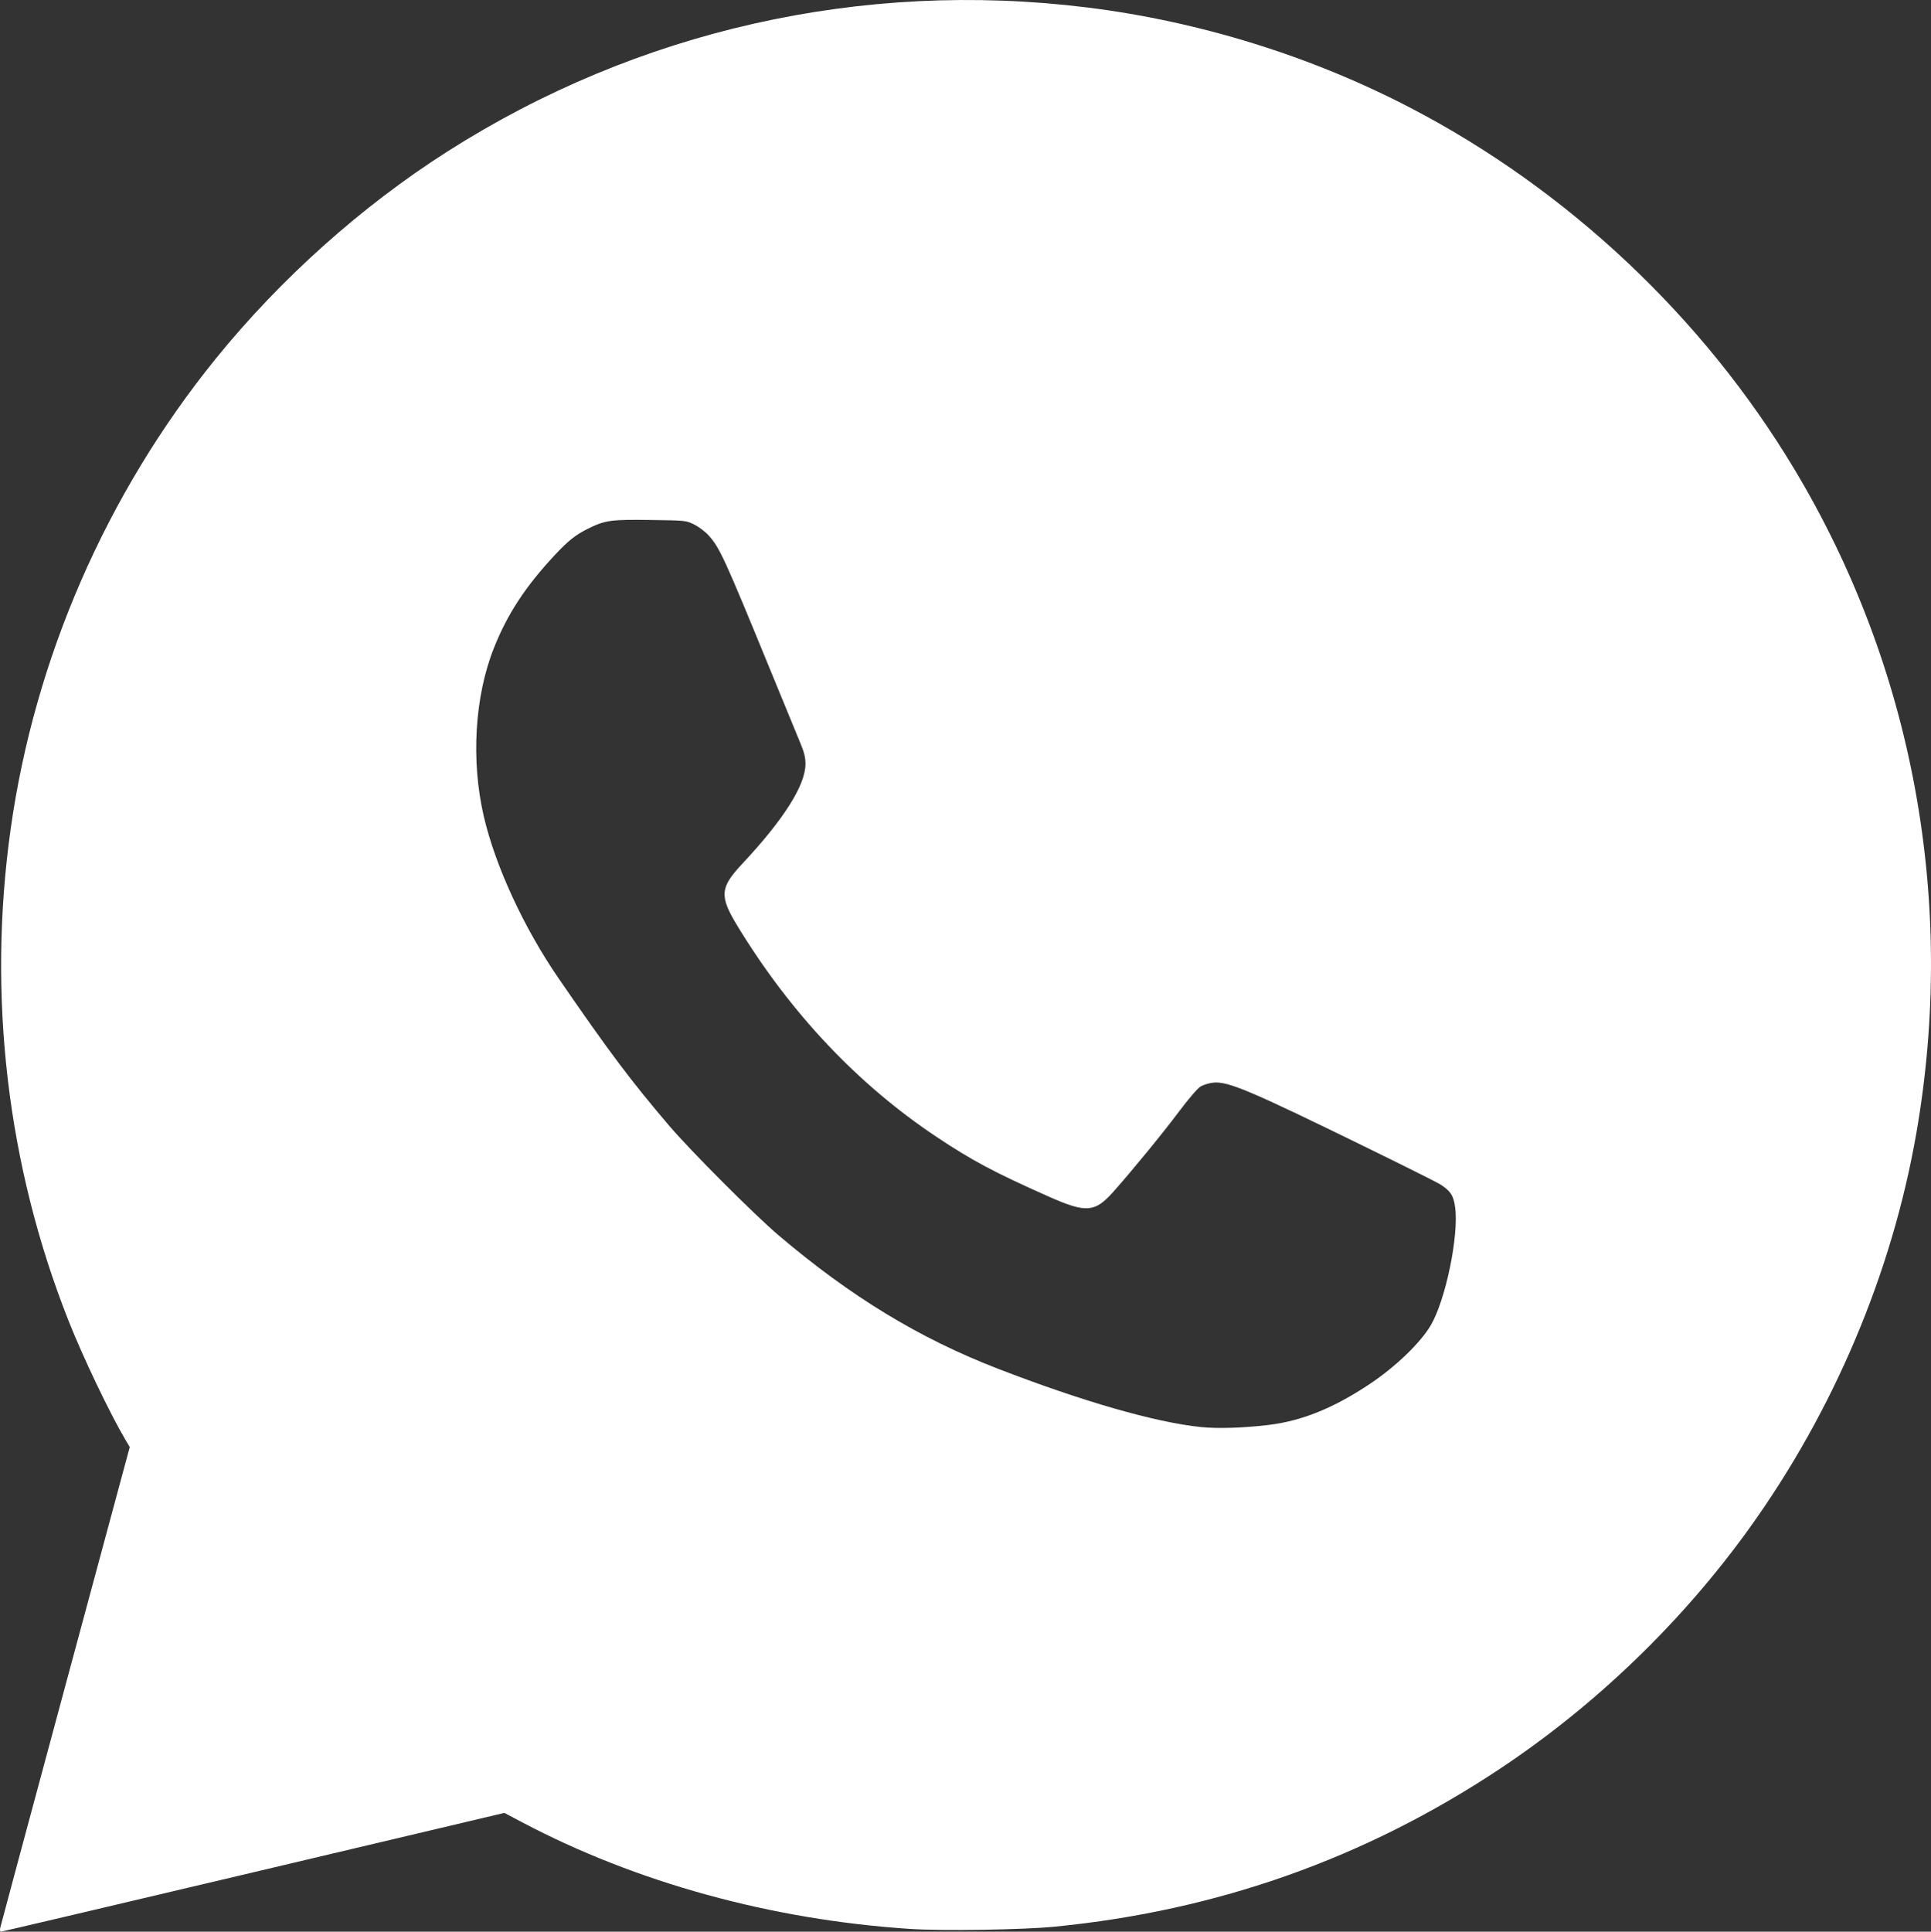
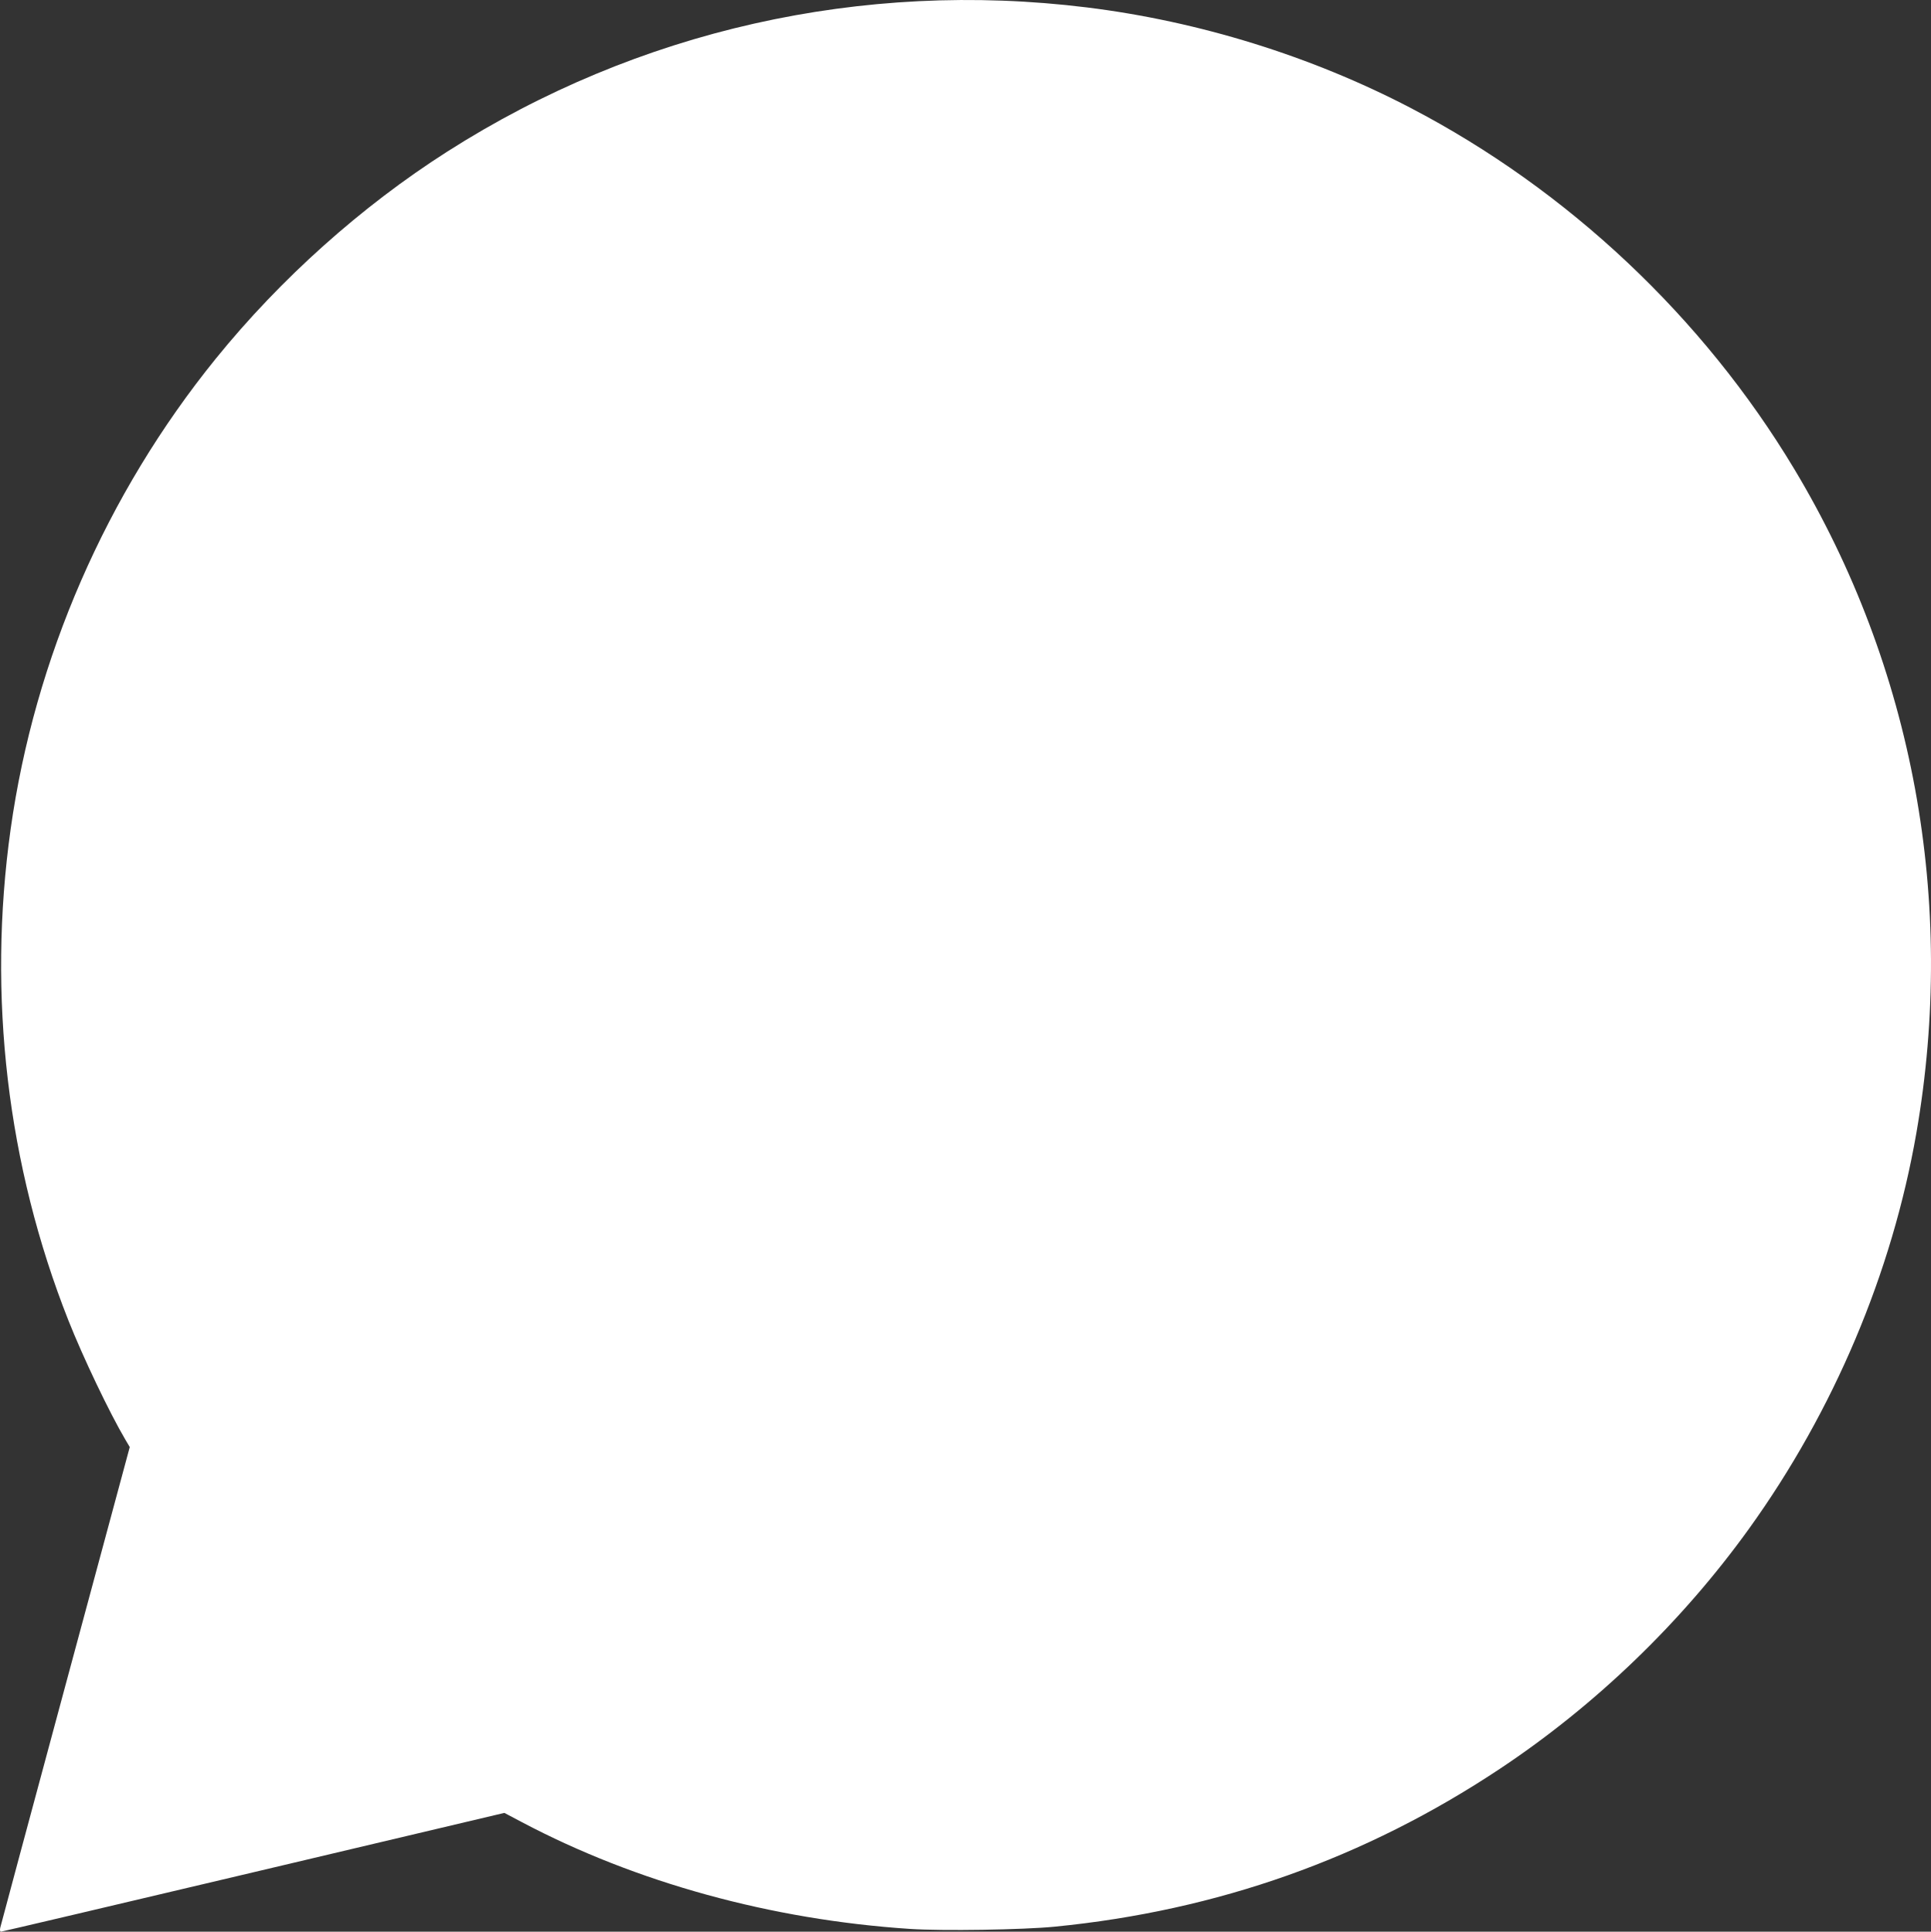
<svg xmlns="http://www.w3.org/2000/svg" viewBox="0 0 1332.223 1332.536" height="1332.536" width="1332.223" id="svg2" version="1.1">
  <rect x="0" y="0" width="1332.223" height="1332.536" fill="#333333" stroke="none" />
  <defs id="defs6" />
-   <path id="path4487" d="M 0.194,1329.723 C 0.534,1328.176 20.769,1252.959 45.161,1162.575 L 89.51,998.241 86.493,993.138 C 75.63,974.761 57.211,936.205 47.183,910.851 4.965,804.106 -8.797,687.096 7.334,572.036 23.85,454.237 73.346,340.67 148.761,247.536 193.462,192.331 249.252,142.417 308.488,104.629 439.67,20.946 594.767,-14.035 749.735,5.109 c 77.491,9.573 154.867,33.583 223.5,69.353 108.492,56.544 201.779,144.339 264.655,249.074 82.185,136.899 111.938,298.638 84.253,458 -16.781,96.597 -57.058,191.843 -115.444,273 -46.392,64.485 -105.877,121.801 -171.964,165.692 -92.889,61.691 -194.673,97.782 -307,108.856 -22.102,2.179 -77.481,3.034 -100,1.544 -95.578,-6.324 -188.796,-31.964 -267.636,-73.615 l -12.136,-6.411 -173.138,40.967 c -95.226,22.532 -173.613,40.967 -174.194,40.967 -0.638,0 -0.811,-1.115 -0.438,-2.813 z M 874.72,983.038 c 23.398,-2.734 45.663,-11.764 71.016,-28.799 17.341,-11.652 34.235,-27.958 41.273,-39.835 10.355,-17.476 19.612,-62.281 16.888,-81.746 -1.123,-8.028 -3.13,-11.088 -10.269,-15.658 -1.984,-1.27 -24.854,-12.704 -50.821,-25.408 -80.811,-39.536 -95.618,-45.796 -105.83,-44.742 -2.902,0.3 -6.852,1.518 -8.777,2.708 -2.032,1.256 -8.262,8.521 -14.854,17.32 -11.17,14.912 -32.722,41.228 -45.335,55.354 -12.662,14.182 -18.707,14.645 -44.107,3.377 -37.89,-16.808 -53.365,-25.047 -78.168,-41.616 -54.148,-36.173 -100.304,-85.098 -136.864,-145.075 -12.679,-20.801 -12.243,-26.534 3.285,-43.116 28.51,-30.447 43.563,-54.217 43.548,-68.767 -0.005,-4.605 -0.833,-7.977 -3.561,-14.5 -1.955,-4.675 -11.576,-28.075 -21.379,-52 -30.824,-75.228 -34.243,-82.684 -41.738,-91.021 -2.504,-2.785 -6.833,-6.08 -10.089,-7.679 -5.694,-2.796 -5.738,-2.801 -29.862,-3.14 -27.529,-0.387 -31.509,0.149 -43.002,5.795 -8.854,4.349 -14.031,8.443 -23.452,18.544 -20.177,21.634 -32.591,40.6 -41.878,63.979 -13.281,33.432 -15.925,77.644 -6.952,116.237 7.967,34.267 27.682,76.917 51.673,111.784 34.839,50.634 49.602,70.302 76.184,101.5 14.741,17.3 58.785,61.42 75.445,75.575 49.789,42.303 96.955,71.007 151.142,91.98 58.621,22.689 109.121,37.195 140.5,40.356 11.471,1.156 28.502,0.634 45.984,-1.409 z" style="fill:#ffffff;fill-opacity:1" />
+   <path id="path4487" d="M 0.194,1329.723 C 0.534,1328.176 20.769,1252.959 45.161,1162.575 L 89.51,998.241 86.493,993.138 C 75.63,974.761 57.211,936.205 47.183,910.851 4.965,804.106 -8.797,687.096 7.334,572.036 23.85,454.237 73.346,340.67 148.761,247.536 193.462,192.331 249.252,142.417 308.488,104.629 439.67,20.946 594.767,-14.035 749.735,5.109 c 77.491,9.573 154.867,33.583 223.5,69.353 108.492,56.544 201.779,144.339 264.655,249.074 82.185,136.899 111.938,298.638 84.253,458 -16.781,96.597 -57.058,191.843 -115.444,273 -46.392,64.485 -105.877,121.801 -171.964,165.692 -92.889,61.691 -194.673,97.782 -307,108.856 -22.102,2.179 -77.481,3.034 -100,1.544 -95.578,-6.324 -188.796,-31.964 -267.636,-73.615 l -12.136,-6.411 -173.138,40.967 c -95.226,22.532 -173.613,40.967 -174.194,40.967 -0.638,0 -0.811,-1.115 -0.438,-2.813 z M 874.72,983.038 z" style="fill:#ffffff;fill-opacity:1" />
</svg>